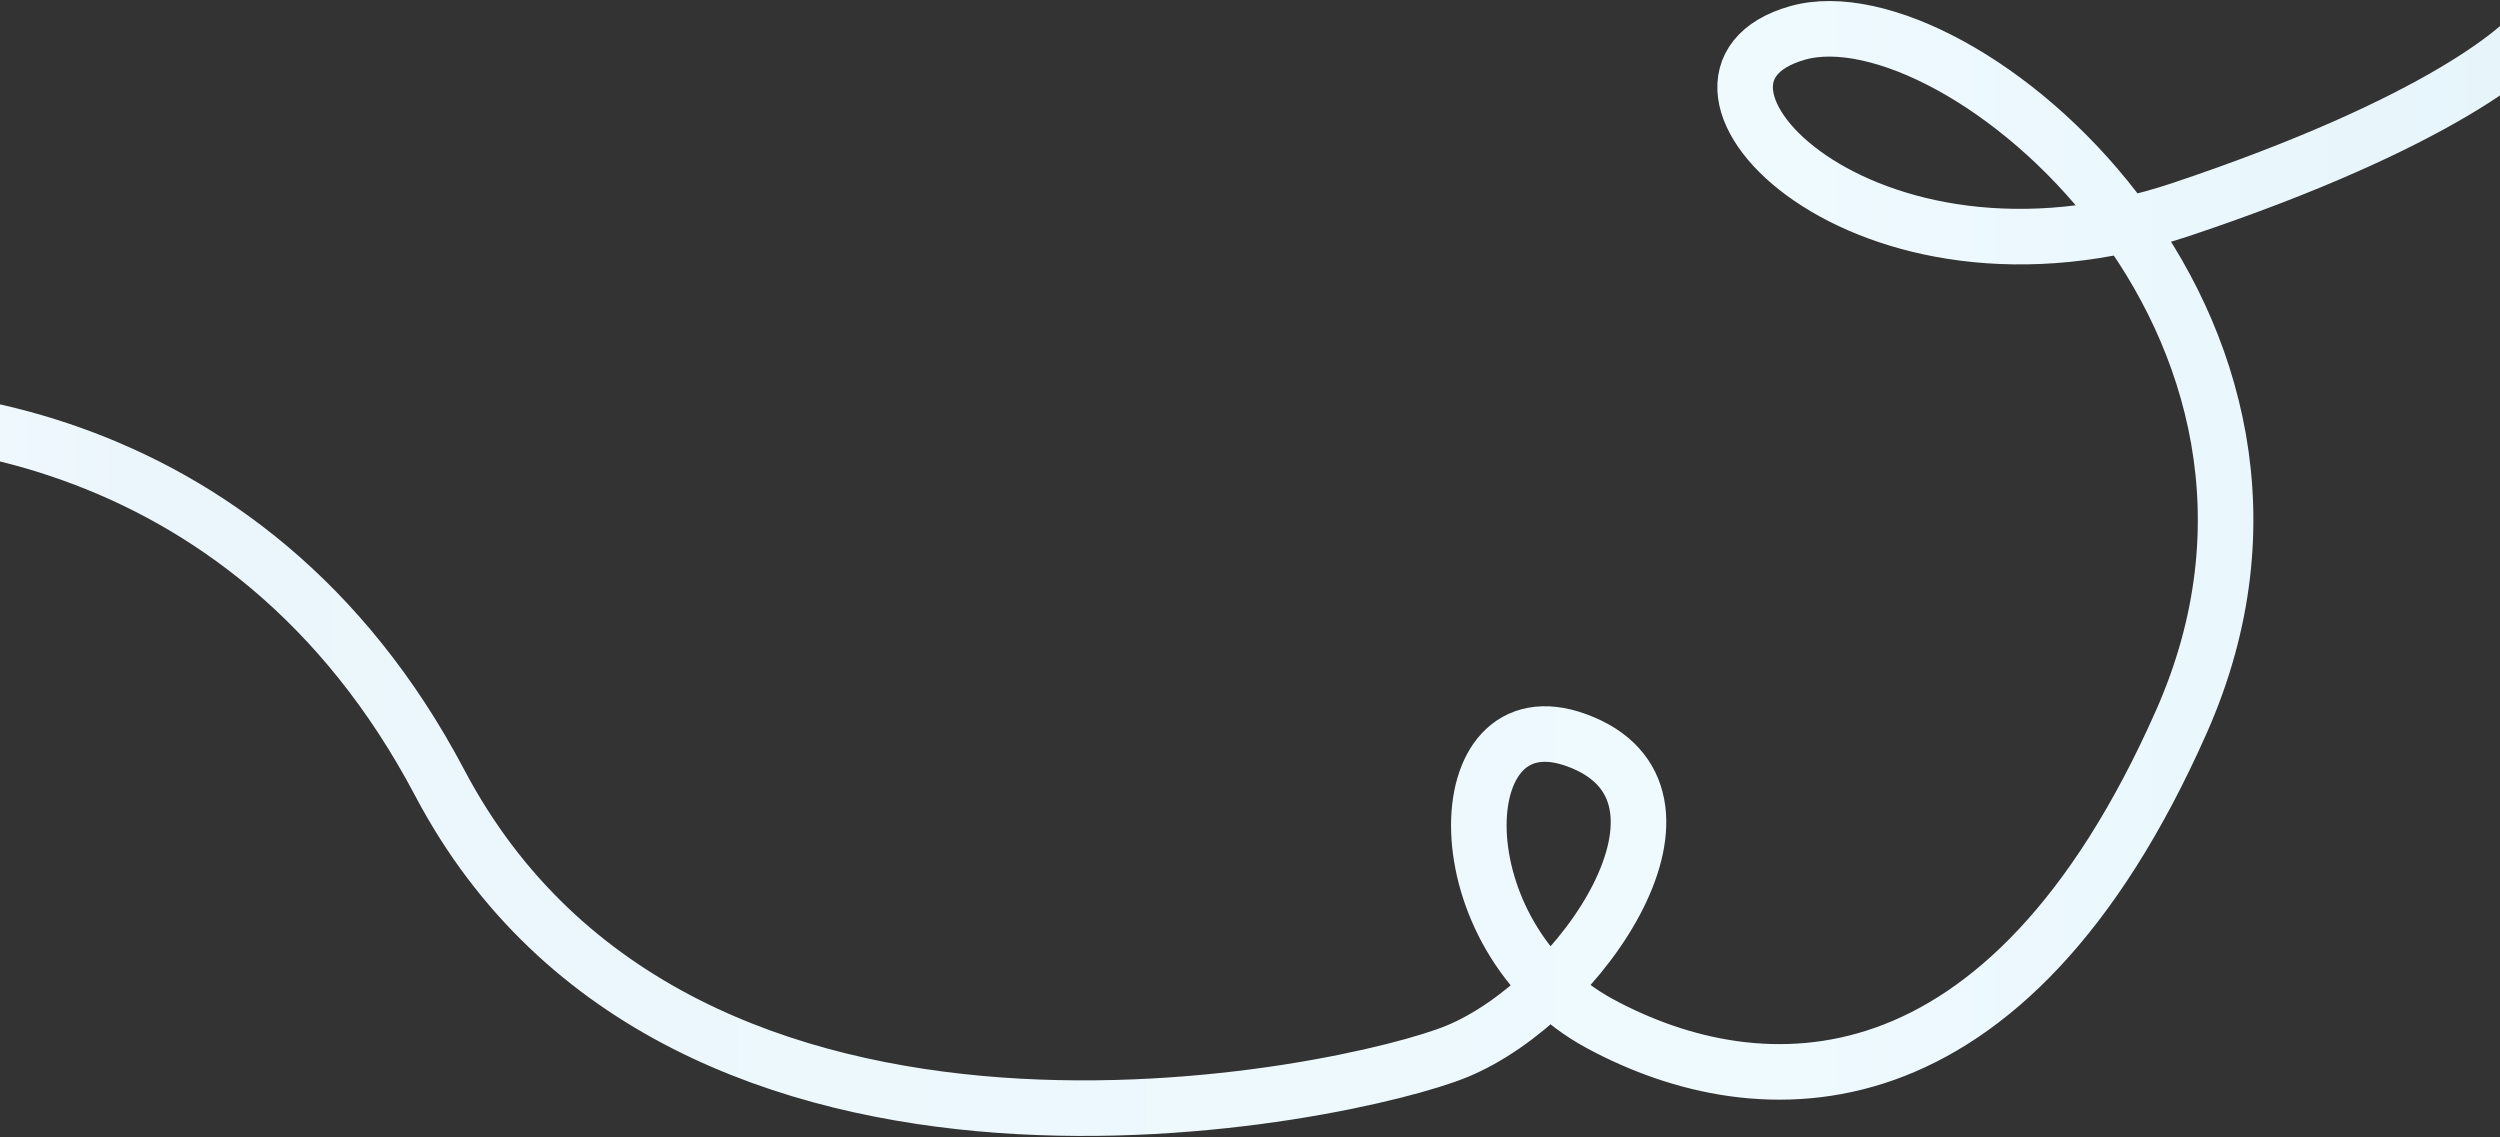
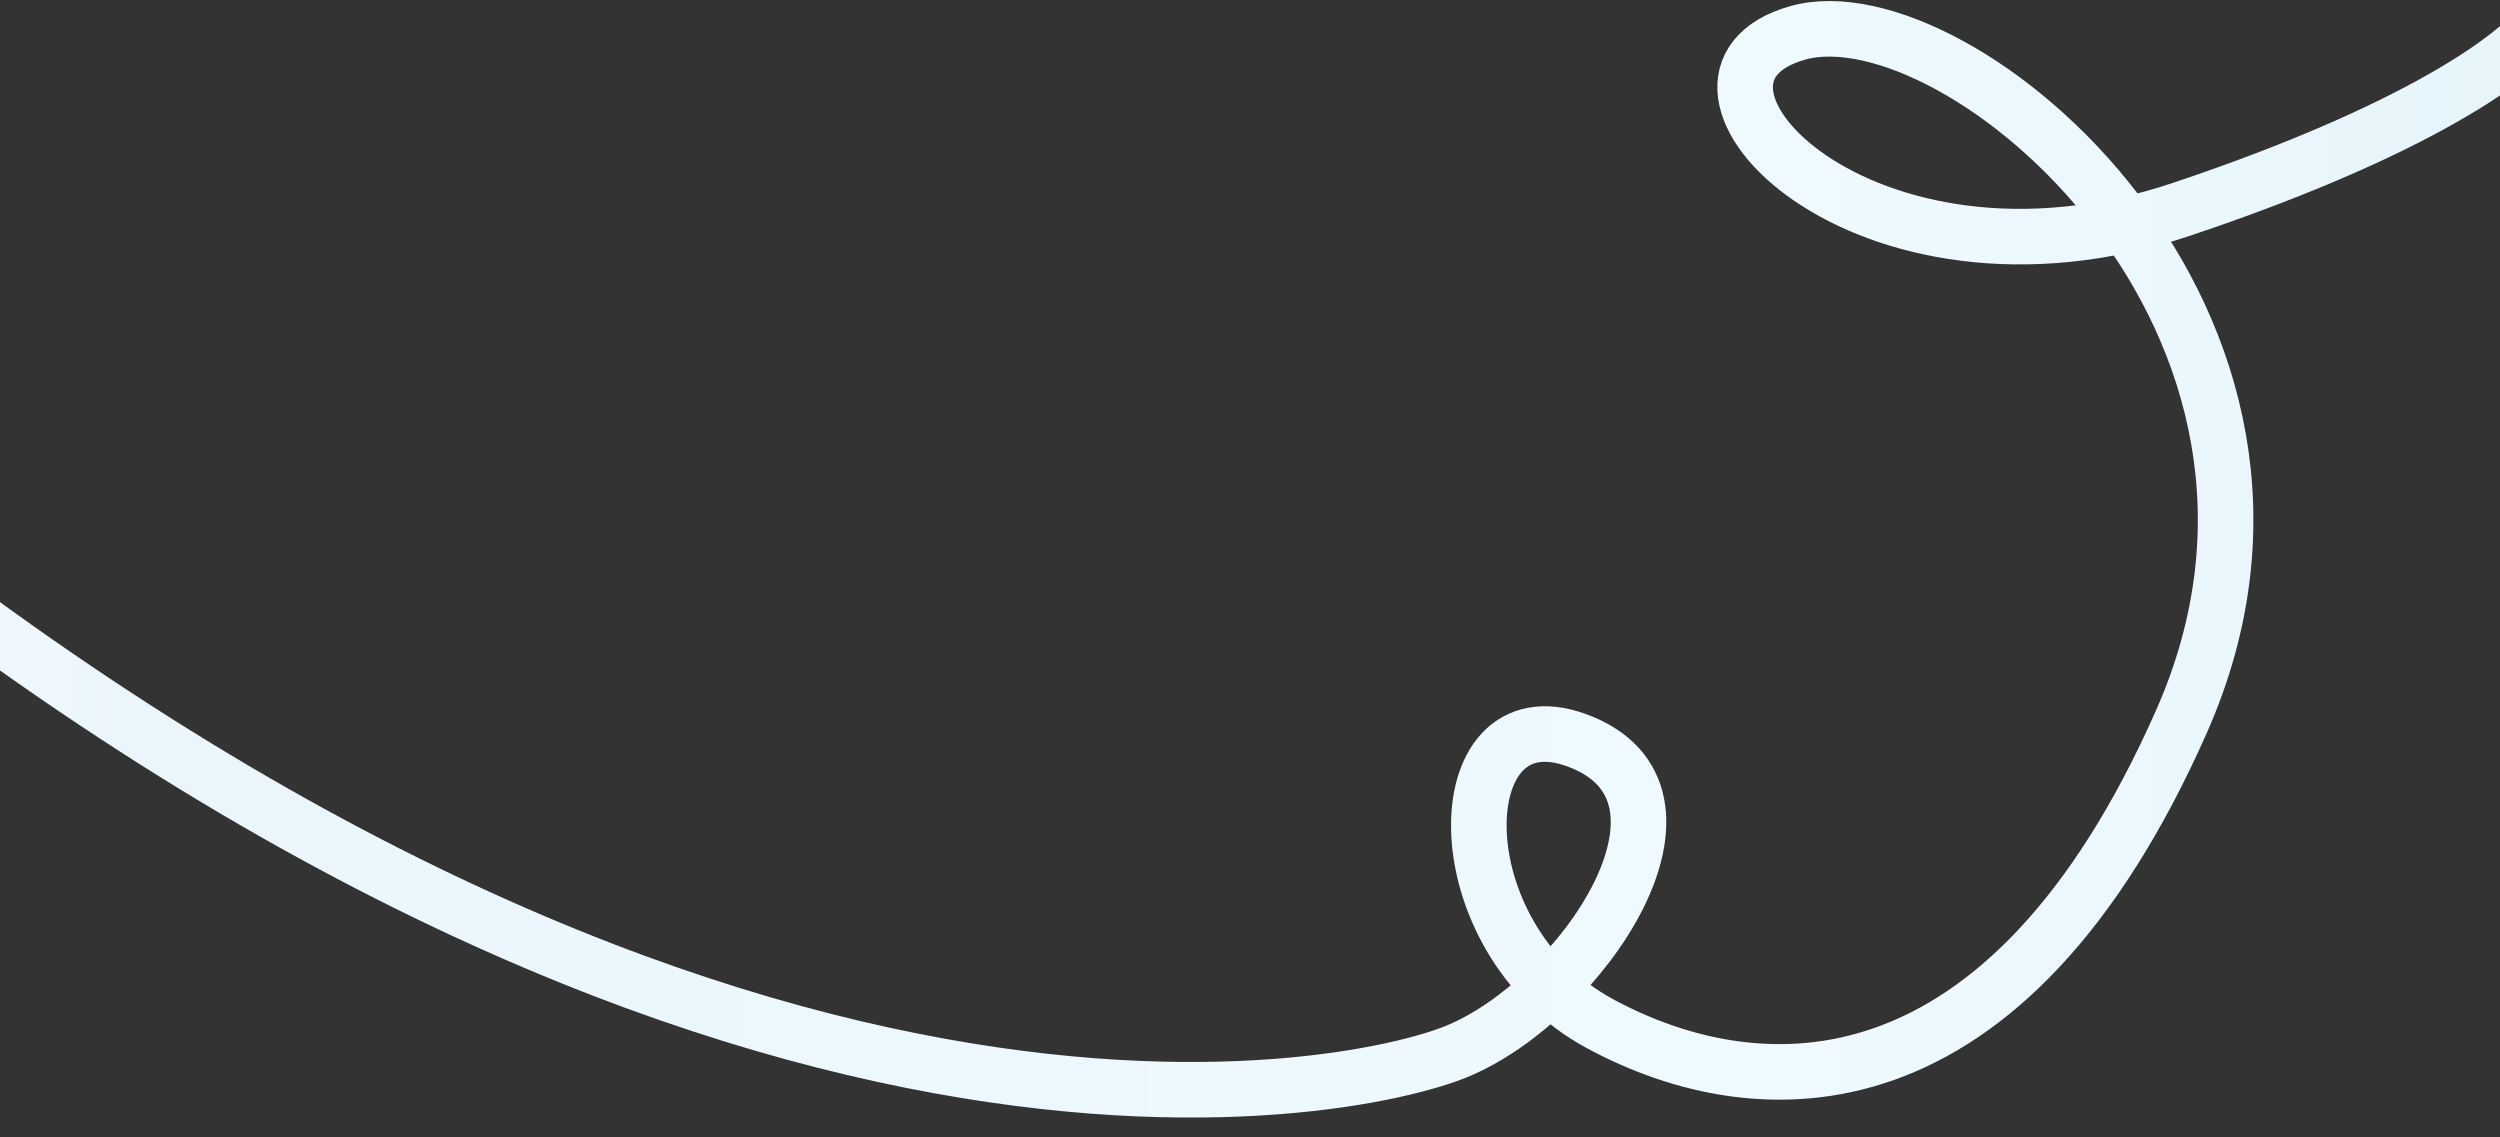
<svg xmlns="http://www.w3.org/2000/svg" width="1440" height="655" viewBox="0 0 1440 655" fill="none">
  <rect x="0" y="0" width="1440" height="655" fill="#333333" stroke="none" />
-   <path d="M-154 245.227C-64.646 225.782 141.896 239.676 253.238 450.815C392.414 714.74 778.347 630.652 839.166 605.595C911 576 992 457 908.083 426.352C832.449 398.729 829.32 539.731 921.508 589.599C1013.7 639.468 1155.5 644 1256.56 415.531C1358.36 185.406 1127.23 -6.936 1035.49 18.939C943.751 44.814 1072.64 182.186 1256.56 120.557C1403.71 71.253 1457.5 26.309 1466 10" stroke="url(#paint0_linear_160_714)" stroke-width="32" />
+   <path d="M-154 245.227C392.414 714.74 778.347 630.652 839.166 605.595C911 576 992 457 908.083 426.352C832.449 398.729 829.32 539.731 921.508 589.599C1013.7 639.468 1155.5 644 1256.56 415.531C1358.36 185.406 1127.23 -6.936 1035.49 18.939C943.751 44.814 1072.64 182.186 1256.56 120.557C1403.71 71.253 1457.5 26.309 1466 10" stroke="url(#paint0_linear_160_714)" stroke-width="32" />
  <defs>
    <linearGradient id="paint0_linear_160_714" x1="1466.58" y1="324.151" x2="-154" y2="324.151" gradientUnits="userSpaceOnUse">
      <stop stop-color="#E6F5FB" />
      <stop offset="0.28" stop-color="#EFFAFF" />
      <stop offset="0.86" stop-color="#EBF6FC" />
      <stop offset="1" stop-color="#F7FCFF" />
    </linearGradient>
  </defs>
</svg>